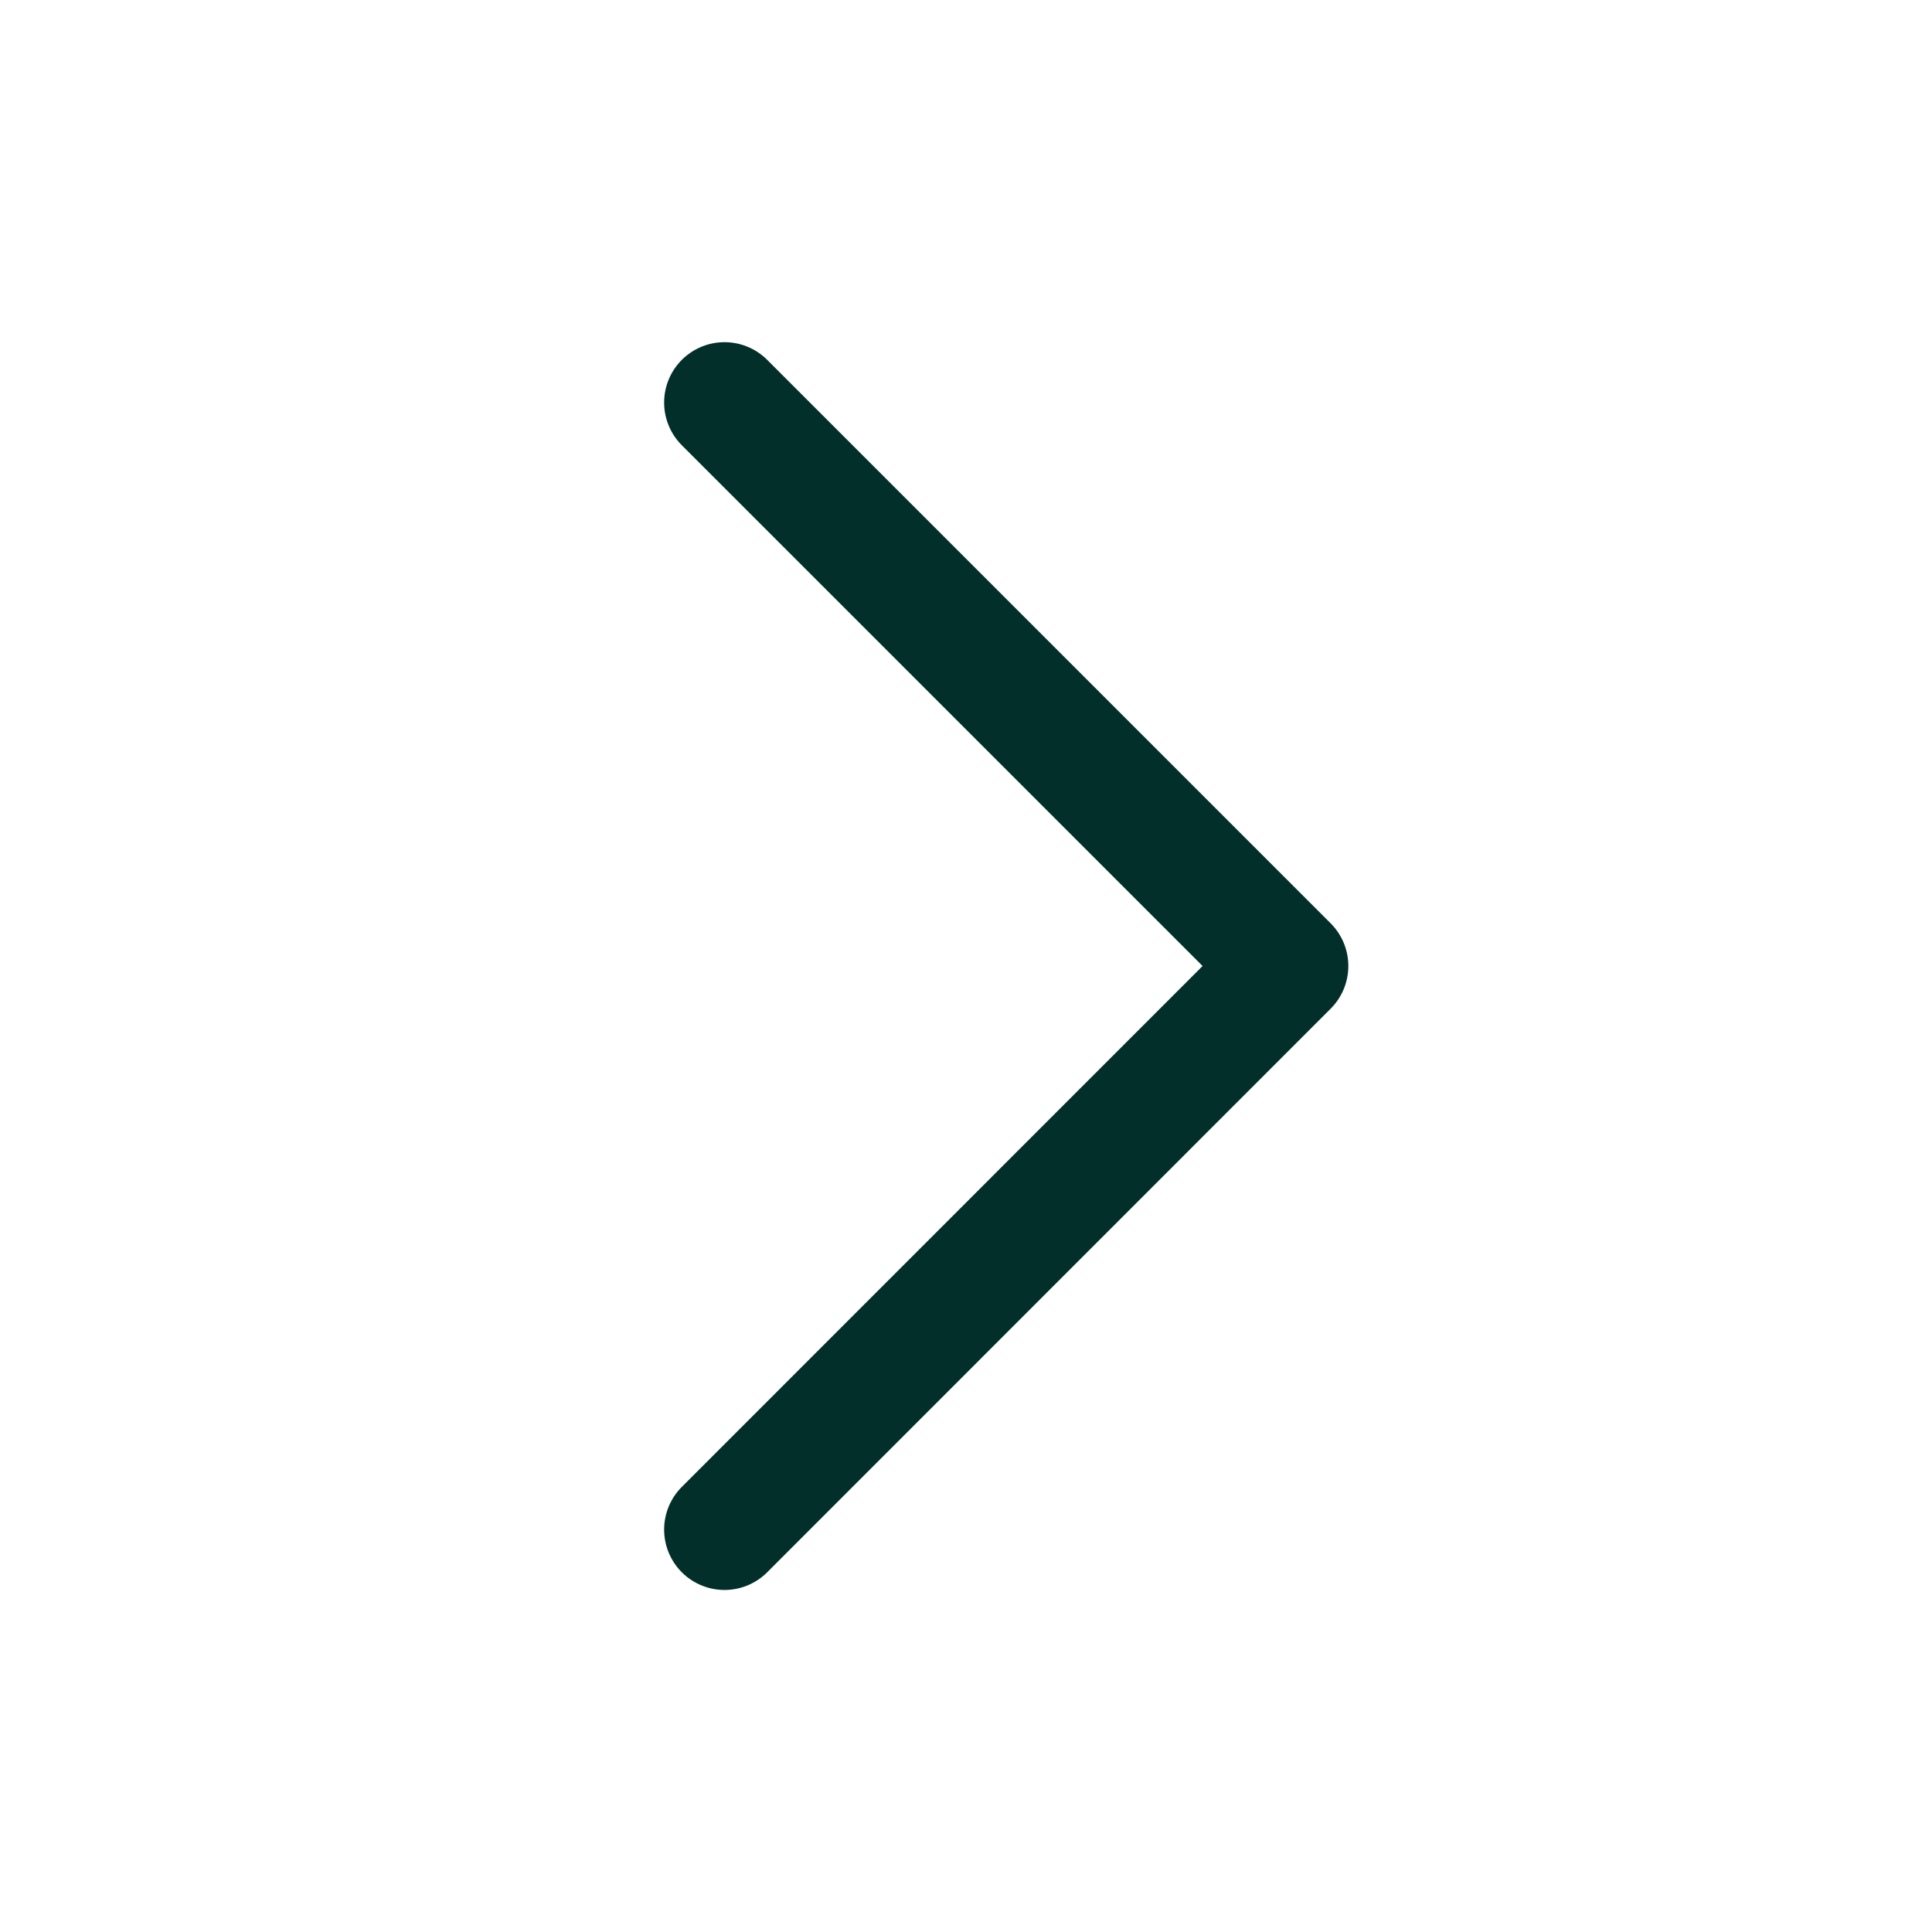
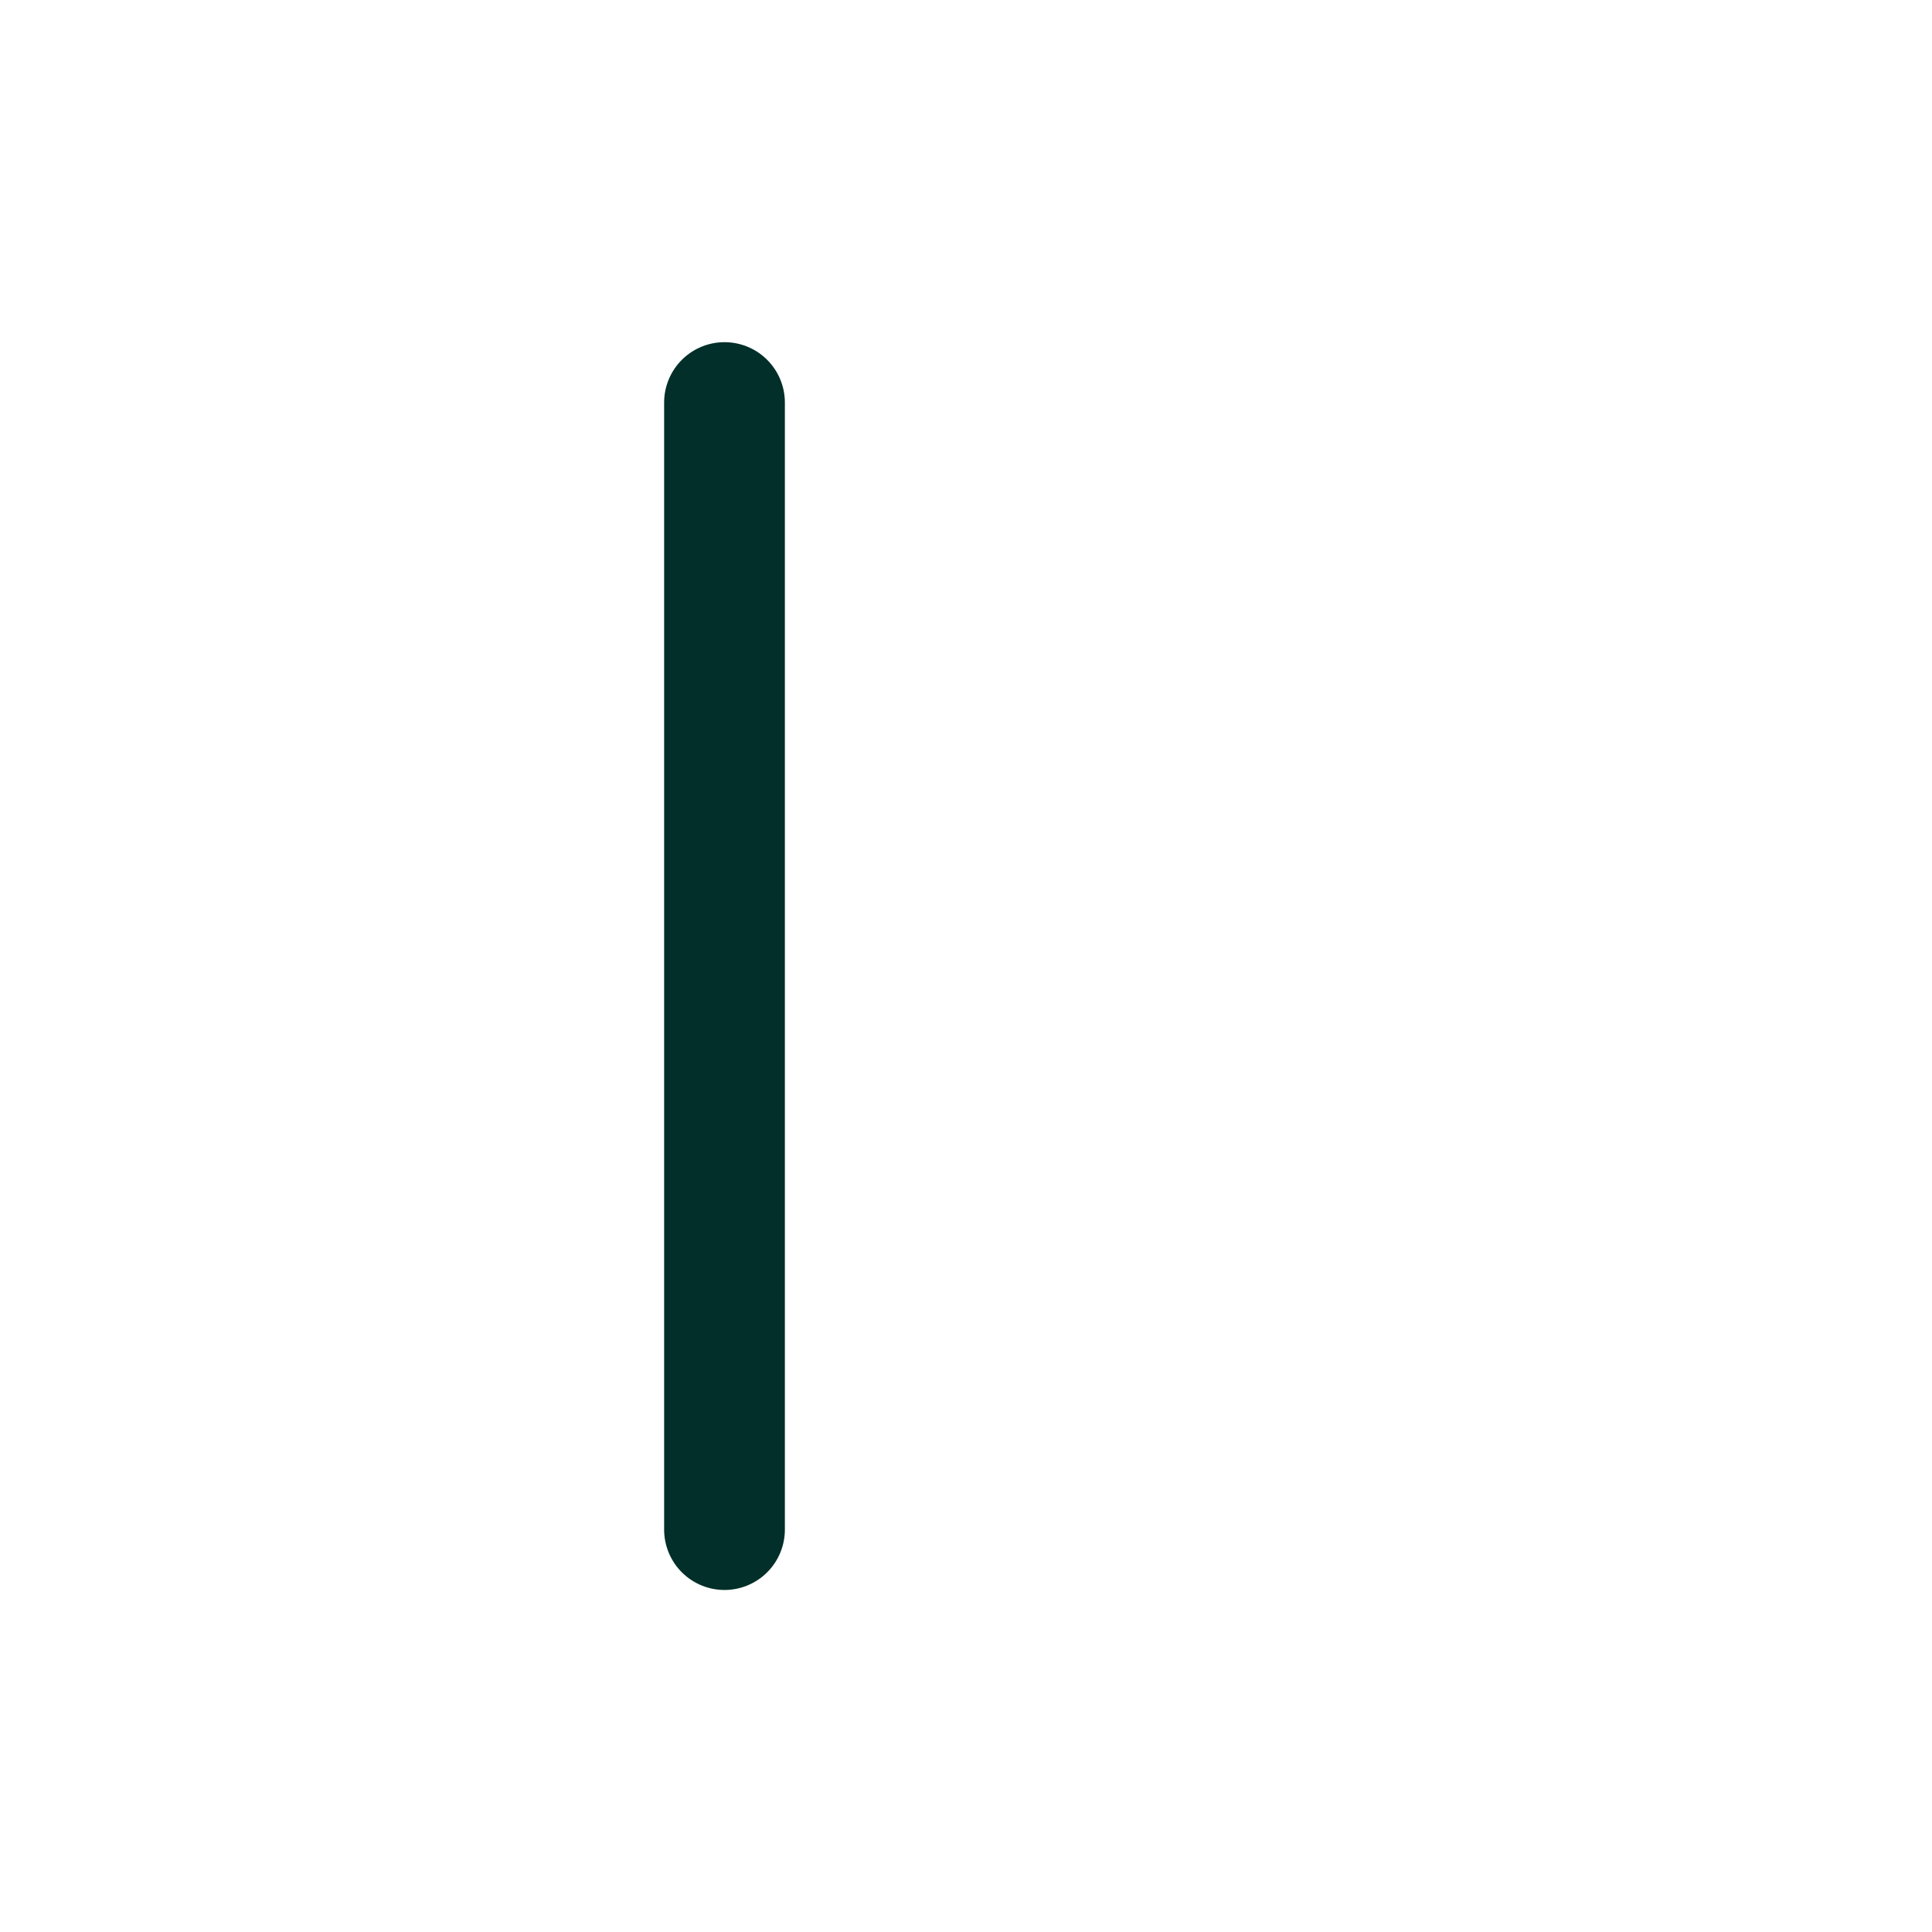
<svg xmlns="http://www.w3.org/2000/svg" width="14" height="14" viewBox="0 0 14 14" fill="none">
-   <path d="M5.25 2.917L9.333 7L5.25 11.084" stroke="#022F29" stroke-width="0.875" stroke-linecap="round" stroke-linejoin="round" />
+   <path d="M5.25 2.917L5.25 11.084" stroke="#022F29" stroke-width="0.875" stroke-linecap="round" stroke-linejoin="round" />
</svg>